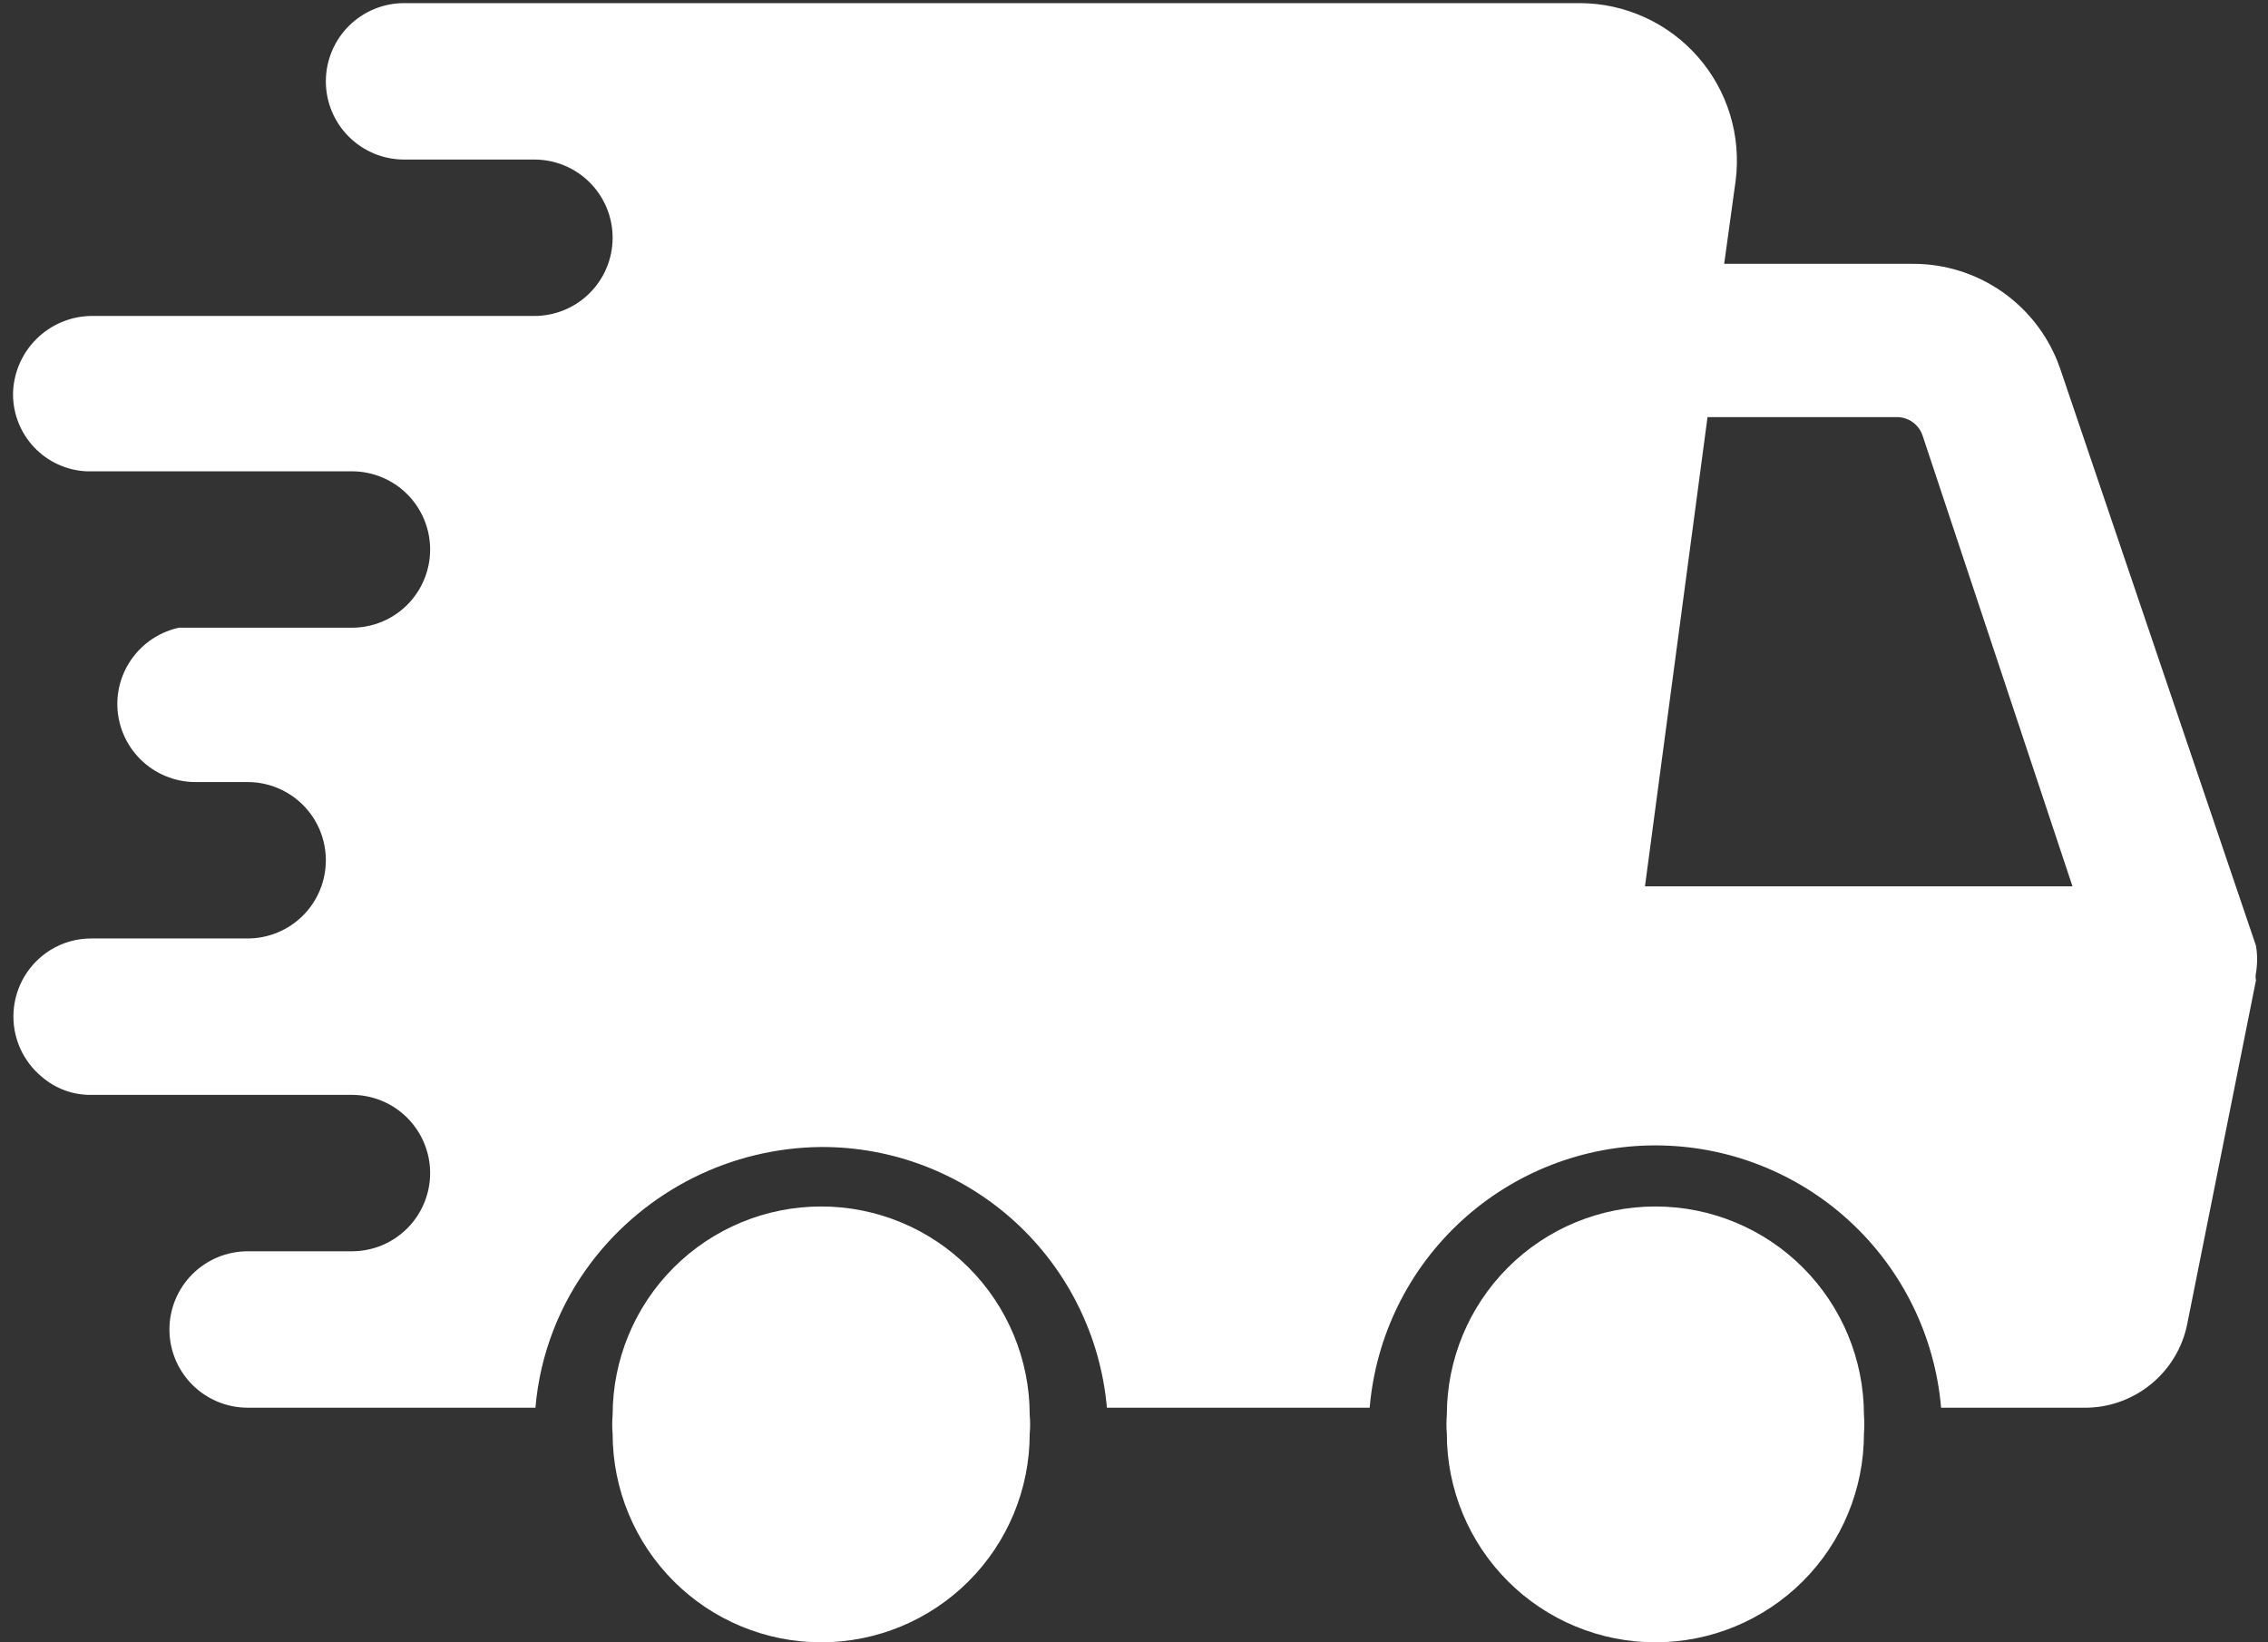
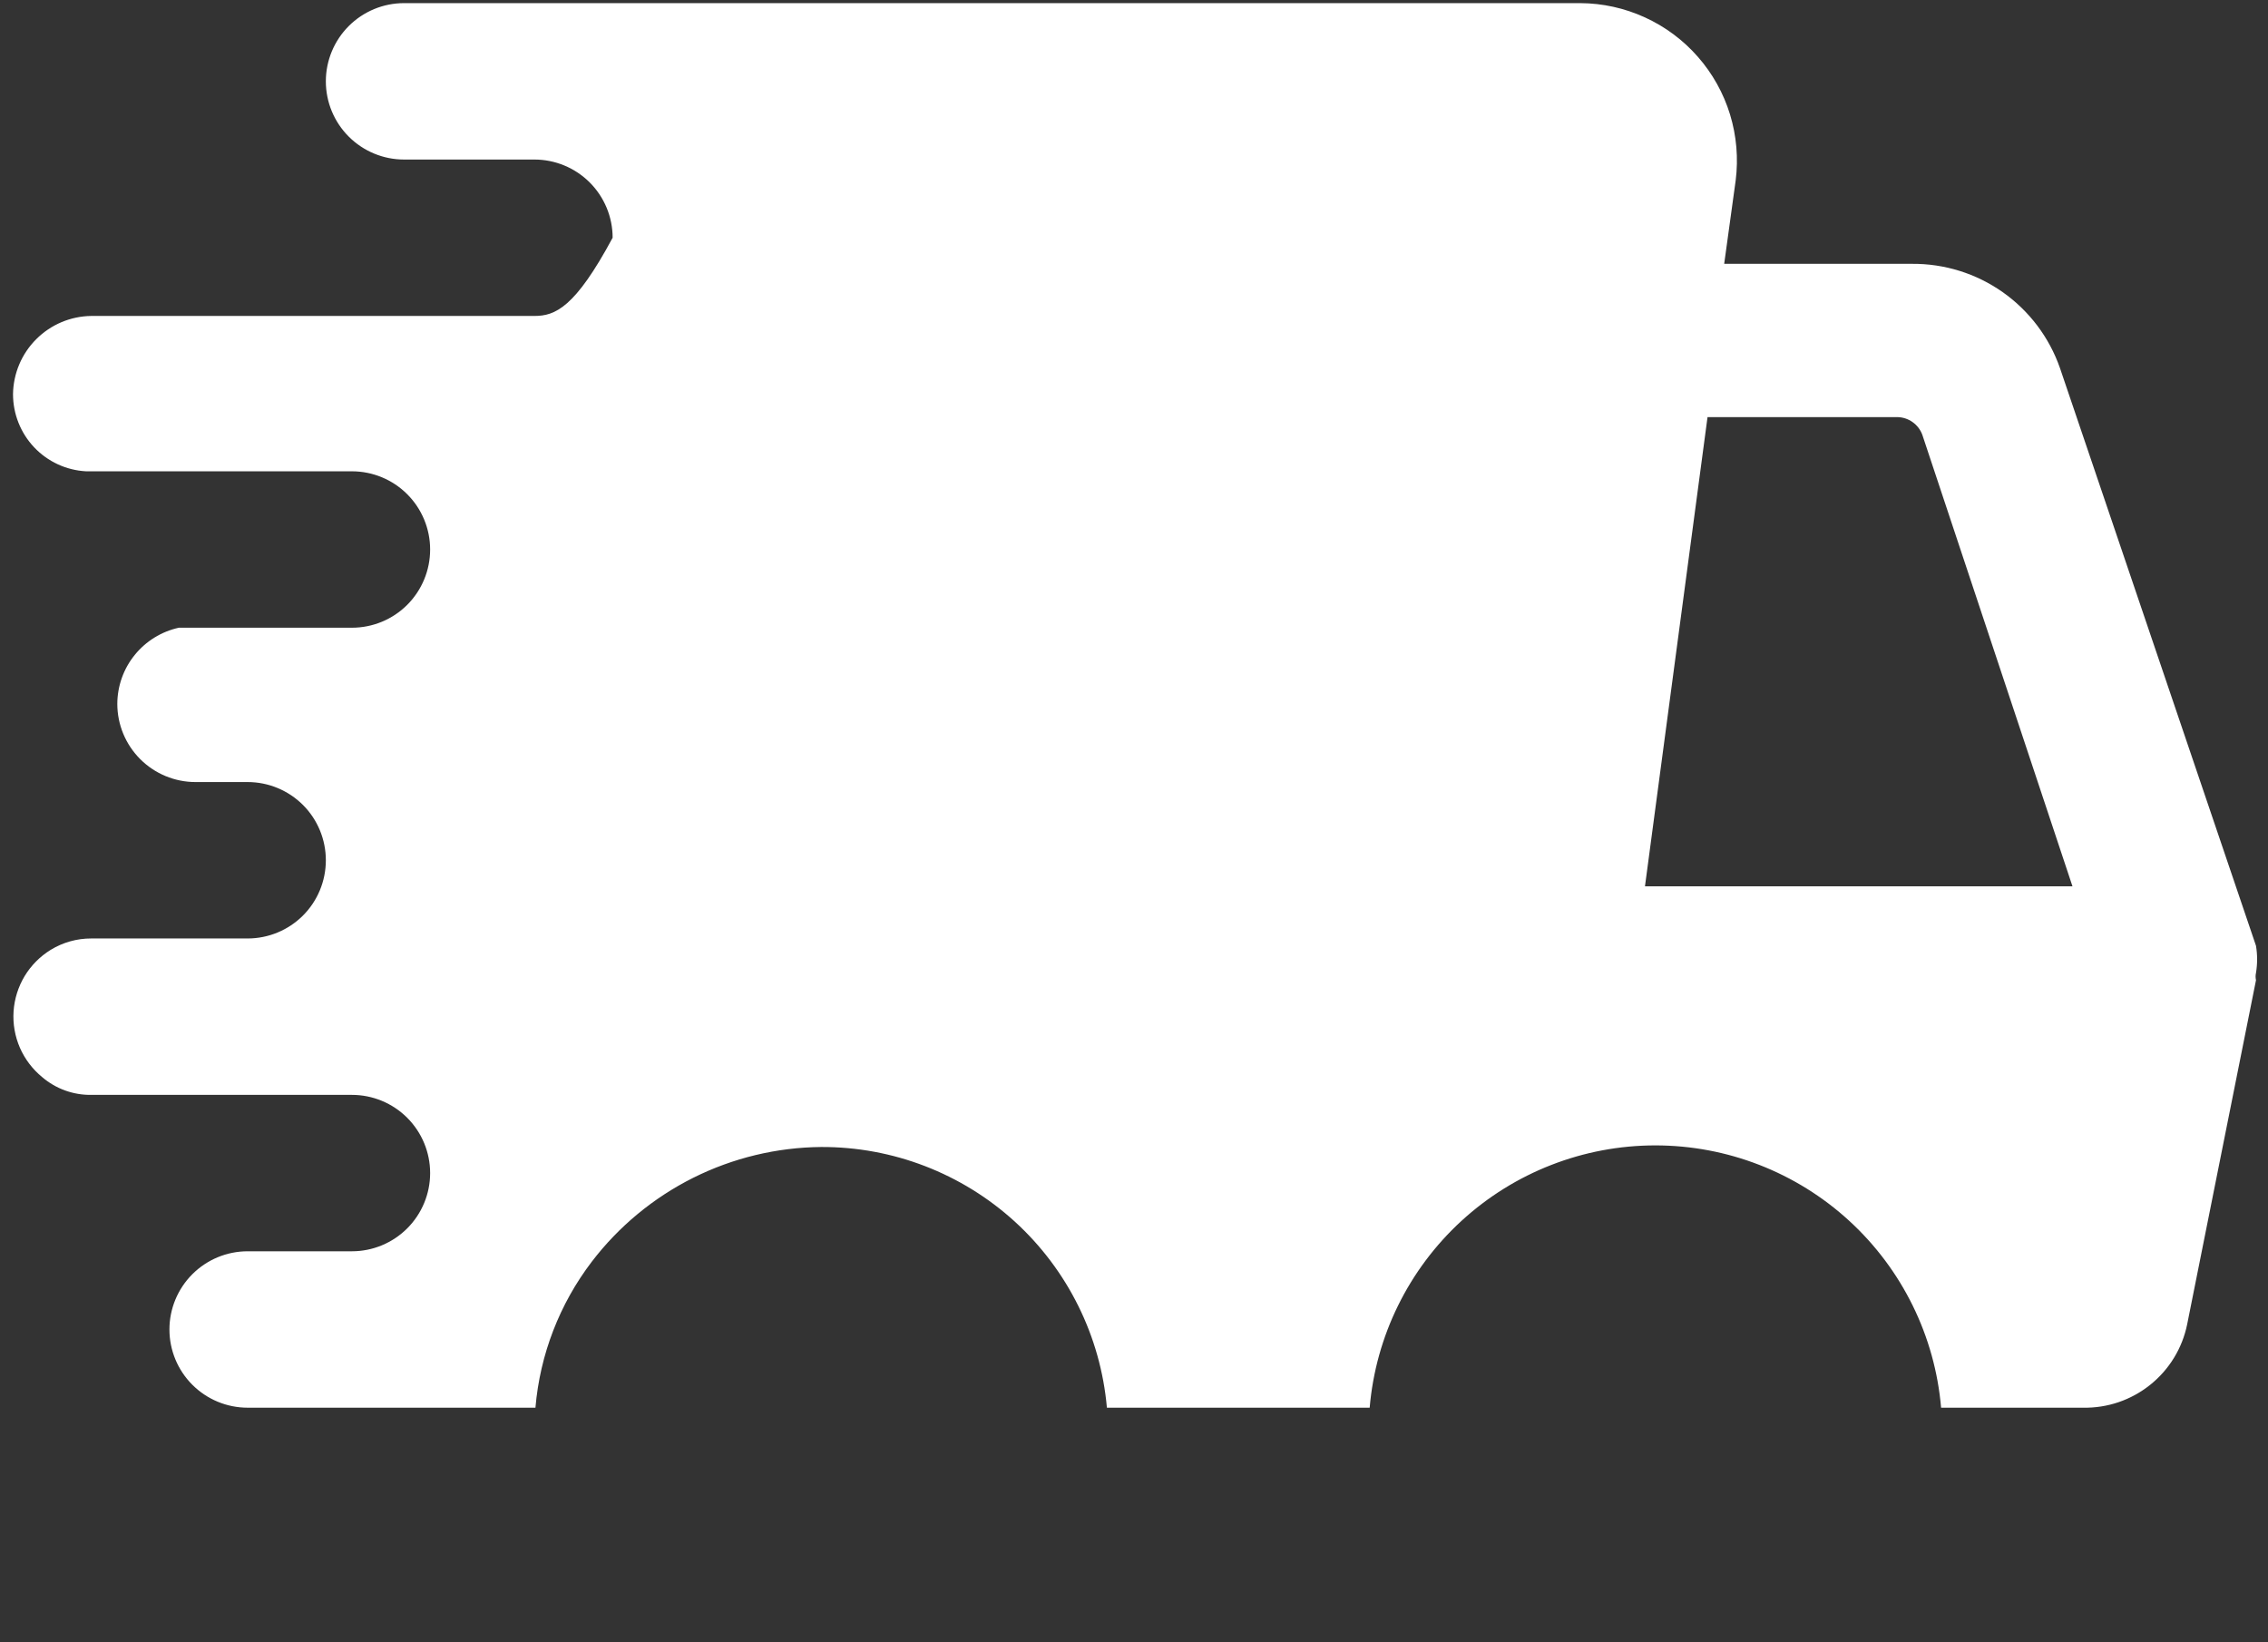
<svg xmlns="http://www.w3.org/2000/svg" width="58" height="42" viewBox="0 0 58 42" fill="none">
  <rect x="0" y="0" width="58" height="42" fill="#333333" stroke="none" />
-   <path d="M47.667 36.667C47.68 36.507 47.68 36.347 47.667 36.187C47.667 34.772 47.105 33.416 46.105 32.416C45.104 31.415 43.748 30.854 42.333 30.854C40.919 30.854 39.562 31.415 38.562 32.416C37.562 33.416 37 34.772 37 36.187C36.987 36.347 36.987 36.507 37 36.667C37 38.081 37.562 39.438 38.562 40.438C39.562 41.438 40.919 42 42.333 42C43.748 42 45.104 41.438 46.105 40.438C47.105 39.438 47.667 38.081 47.667 36.667ZM26.333 36.667C26.347 36.507 26.347 36.347 26.333 36.187C26.333 34.772 25.771 33.416 24.771 32.416C23.771 31.415 22.415 30.854 21 30.854C19.585 30.854 18.229 31.415 17.229 32.416C16.229 33.416 15.667 34.772 15.667 36.187C15.653 36.347 15.653 36.507 15.667 36.667C15.667 38.081 16.229 39.438 17.229 40.438C18.229 41.438 19.585 42 21 42C22.415 42 23.771 41.438 24.771 40.438C25.771 39.438 26.333 38.081 26.333 36.667Z" fill="white" />
-   <path d="M6.333 24H2.333C1.966 23.999 1.606 24.101 1.293 24.293C1.022 24.461 0.794 24.691 0.629 24.964C0.465 25.238 0.368 25.547 0.347 25.865C0.326 26.183 0.382 26.502 0.509 26.795C0.637 27.087 0.833 27.345 1.08 27.547C1.429 27.845 1.874 28.006 2.333 28H9C9.53 28 10.039 28.211 10.414 28.586C10.789 28.961 11 29.47 11 30C11 30.53 10.789 31.039 10.414 31.414C10.039 31.789 9.53 32 9 32H6.333C5.803 32 5.294 32.211 4.919 32.586C4.544 32.961 4.333 33.47 4.333 34C4.333 34.531 4.544 35.039 4.919 35.414C5.294 35.789 5.803 36 6.333 36H13.693C13.808 34.644 14.308 33.349 15.133 32.267C15.823 31.363 16.711 30.63 17.727 30.121C18.744 29.613 19.863 29.343 21 29.333C22.832 29.326 24.6 30.008 25.953 31.242C27.306 32.477 28.146 34.175 28.307 36H35.027C35.183 34.17 36.021 32.465 37.374 31.223C38.727 29.981 40.497 29.292 42.333 29.292C44.17 29.292 45.94 29.981 47.293 31.223C48.646 32.465 49.483 34.17 49.64 36H53.267C53.891 36.013 54.499 35.806 54.986 35.416C55.474 35.026 55.809 34.478 55.933 33.867L57.693 25.067C57.679 25.005 57.679 24.942 57.693 24.88C57.731 24.651 57.731 24.416 57.693 24.187L52.68 9.413C52.407 8.629 51.895 7.95 51.215 7.471C50.536 6.993 49.724 6.74 48.893 6.747H44.093L44.387 4.613C44.458 4.048 44.409 3.474 44.243 2.929C44.076 2.384 43.796 1.881 43.42 1.453C43.045 1.024 42.582 0.68 42.064 0.444C41.546 0.207 40.983 0.083 40.413 0.08H10.333C9.803 0.08 9.294 0.291 8.919 0.666C8.544 1.041 8.333 1.55 8.333 2.08C8.333 2.611 8.544 3.119 8.919 3.494C9.294 3.869 9.803 4.08 10.333 4.08H13.667C14.197 4.08 14.706 4.291 15.081 4.666C15.456 5.041 15.667 5.55 15.667 6.08C15.667 6.611 15.456 7.119 15.081 7.494C14.706 7.869 14.197 8.08 13.667 8.08H2.333C1.805 8.087 1.3 8.3 0.927 8.674C0.553 9.047 0.34 9.552 0.333 10.08C0.333 10.585 0.526 11.072 0.873 11.439C1.22 11.806 1.695 12.026 2.2 12.053H9C9.53 12.053 10.039 12.264 10.414 12.639C10.789 13.014 11 13.523 11 14.053C11 14.584 10.789 15.093 10.414 15.468C10.039 15.843 9.53 16.053 9 16.053H4.573C4.129 16.151 3.731 16.396 3.445 16.75C3.158 17.104 3.002 17.545 3 18C3 18.53 3.211 19.039 3.586 19.414C3.961 19.789 4.47 20 5 20H6.333C6.864 20 7.372 20.211 7.748 20.586C8.123 20.961 8.333 21.47 8.333 22C8.333 22.53 8.123 23.039 7.748 23.414C7.372 23.789 6.864 24 6.333 24ZM43.667 10.667H48.52C48.66 10.669 48.796 10.713 48.91 10.794C49.025 10.875 49.112 10.989 49.16 11.12L53 22.667H42.067L43.667 10.667Z" fill="white" />
+   <path d="M6.333 24H2.333C1.966 23.999 1.606 24.101 1.293 24.293C1.022 24.461 0.794 24.691 0.629 24.964C0.465 25.238 0.368 25.547 0.347 25.865C0.326 26.183 0.382 26.502 0.509 26.795C0.637 27.087 0.833 27.345 1.08 27.547C1.429 27.845 1.874 28.006 2.333 28H9C9.53 28 10.039 28.211 10.414 28.586C10.789 28.961 11 29.47 11 30C11 30.53 10.789 31.039 10.414 31.414C10.039 31.789 9.53 32 9 32H6.333C5.803 32 5.294 32.211 4.919 32.586C4.544 32.961 4.333 33.47 4.333 34C4.333 34.531 4.544 35.039 4.919 35.414C5.294 35.789 5.803 36 6.333 36H13.693C13.808 34.644 14.308 33.349 15.133 32.267C15.823 31.363 16.711 30.63 17.727 30.121C18.744 29.613 19.863 29.343 21 29.333C22.832 29.326 24.6 30.008 25.953 31.242C27.306 32.477 28.146 34.175 28.307 36H35.027C35.183 34.17 36.021 32.465 37.374 31.223C38.727 29.981 40.497 29.292 42.333 29.292C44.17 29.292 45.94 29.981 47.293 31.223C48.646 32.465 49.483 34.17 49.64 36H53.267C53.891 36.013 54.499 35.806 54.986 35.416C55.474 35.026 55.809 34.478 55.933 33.867L57.693 25.067C57.679 25.005 57.679 24.942 57.693 24.88C57.731 24.651 57.731 24.416 57.693 24.187L52.68 9.413C52.407 8.629 51.895 7.95 51.215 7.471C50.536 6.993 49.724 6.74 48.893 6.747H44.093L44.387 4.613C44.458 4.048 44.409 3.474 44.243 2.929C44.076 2.384 43.796 1.881 43.42 1.453C43.045 1.024 42.582 0.68 42.064 0.444C41.546 0.207 40.983 0.083 40.413 0.08H10.333C9.803 0.08 9.294 0.291 8.919 0.666C8.544 1.041 8.333 1.55 8.333 2.08C8.333 2.611 8.544 3.119 8.919 3.494C9.294 3.869 9.803 4.08 10.333 4.08H13.667C14.197 4.08 14.706 4.291 15.081 4.666C15.456 5.041 15.667 5.55 15.667 6.08C14.706 7.869 14.197 8.08 13.667 8.08H2.333C1.805 8.087 1.3 8.3 0.927 8.674C0.553 9.047 0.34 9.552 0.333 10.08C0.333 10.585 0.526 11.072 0.873 11.439C1.22 11.806 1.695 12.026 2.2 12.053H9C9.53 12.053 10.039 12.264 10.414 12.639C10.789 13.014 11 13.523 11 14.053C11 14.584 10.789 15.093 10.414 15.468C10.039 15.843 9.53 16.053 9 16.053H4.573C4.129 16.151 3.731 16.396 3.445 16.75C3.158 17.104 3.002 17.545 3 18C3 18.53 3.211 19.039 3.586 19.414C3.961 19.789 4.47 20 5 20H6.333C6.864 20 7.372 20.211 7.748 20.586C8.123 20.961 8.333 21.47 8.333 22C8.333 22.53 8.123 23.039 7.748 23.414C7.372 23.789 6.864 24 6.333 24ZM43.667 10.667H48.52C48.66 10.669 48.796 10.713 48.91 10.794C49.025 10.875 49.112 10.989 49.16 11.12L53 22.667H42.067L43.667 10.667Z" fill="white" />
</svg>